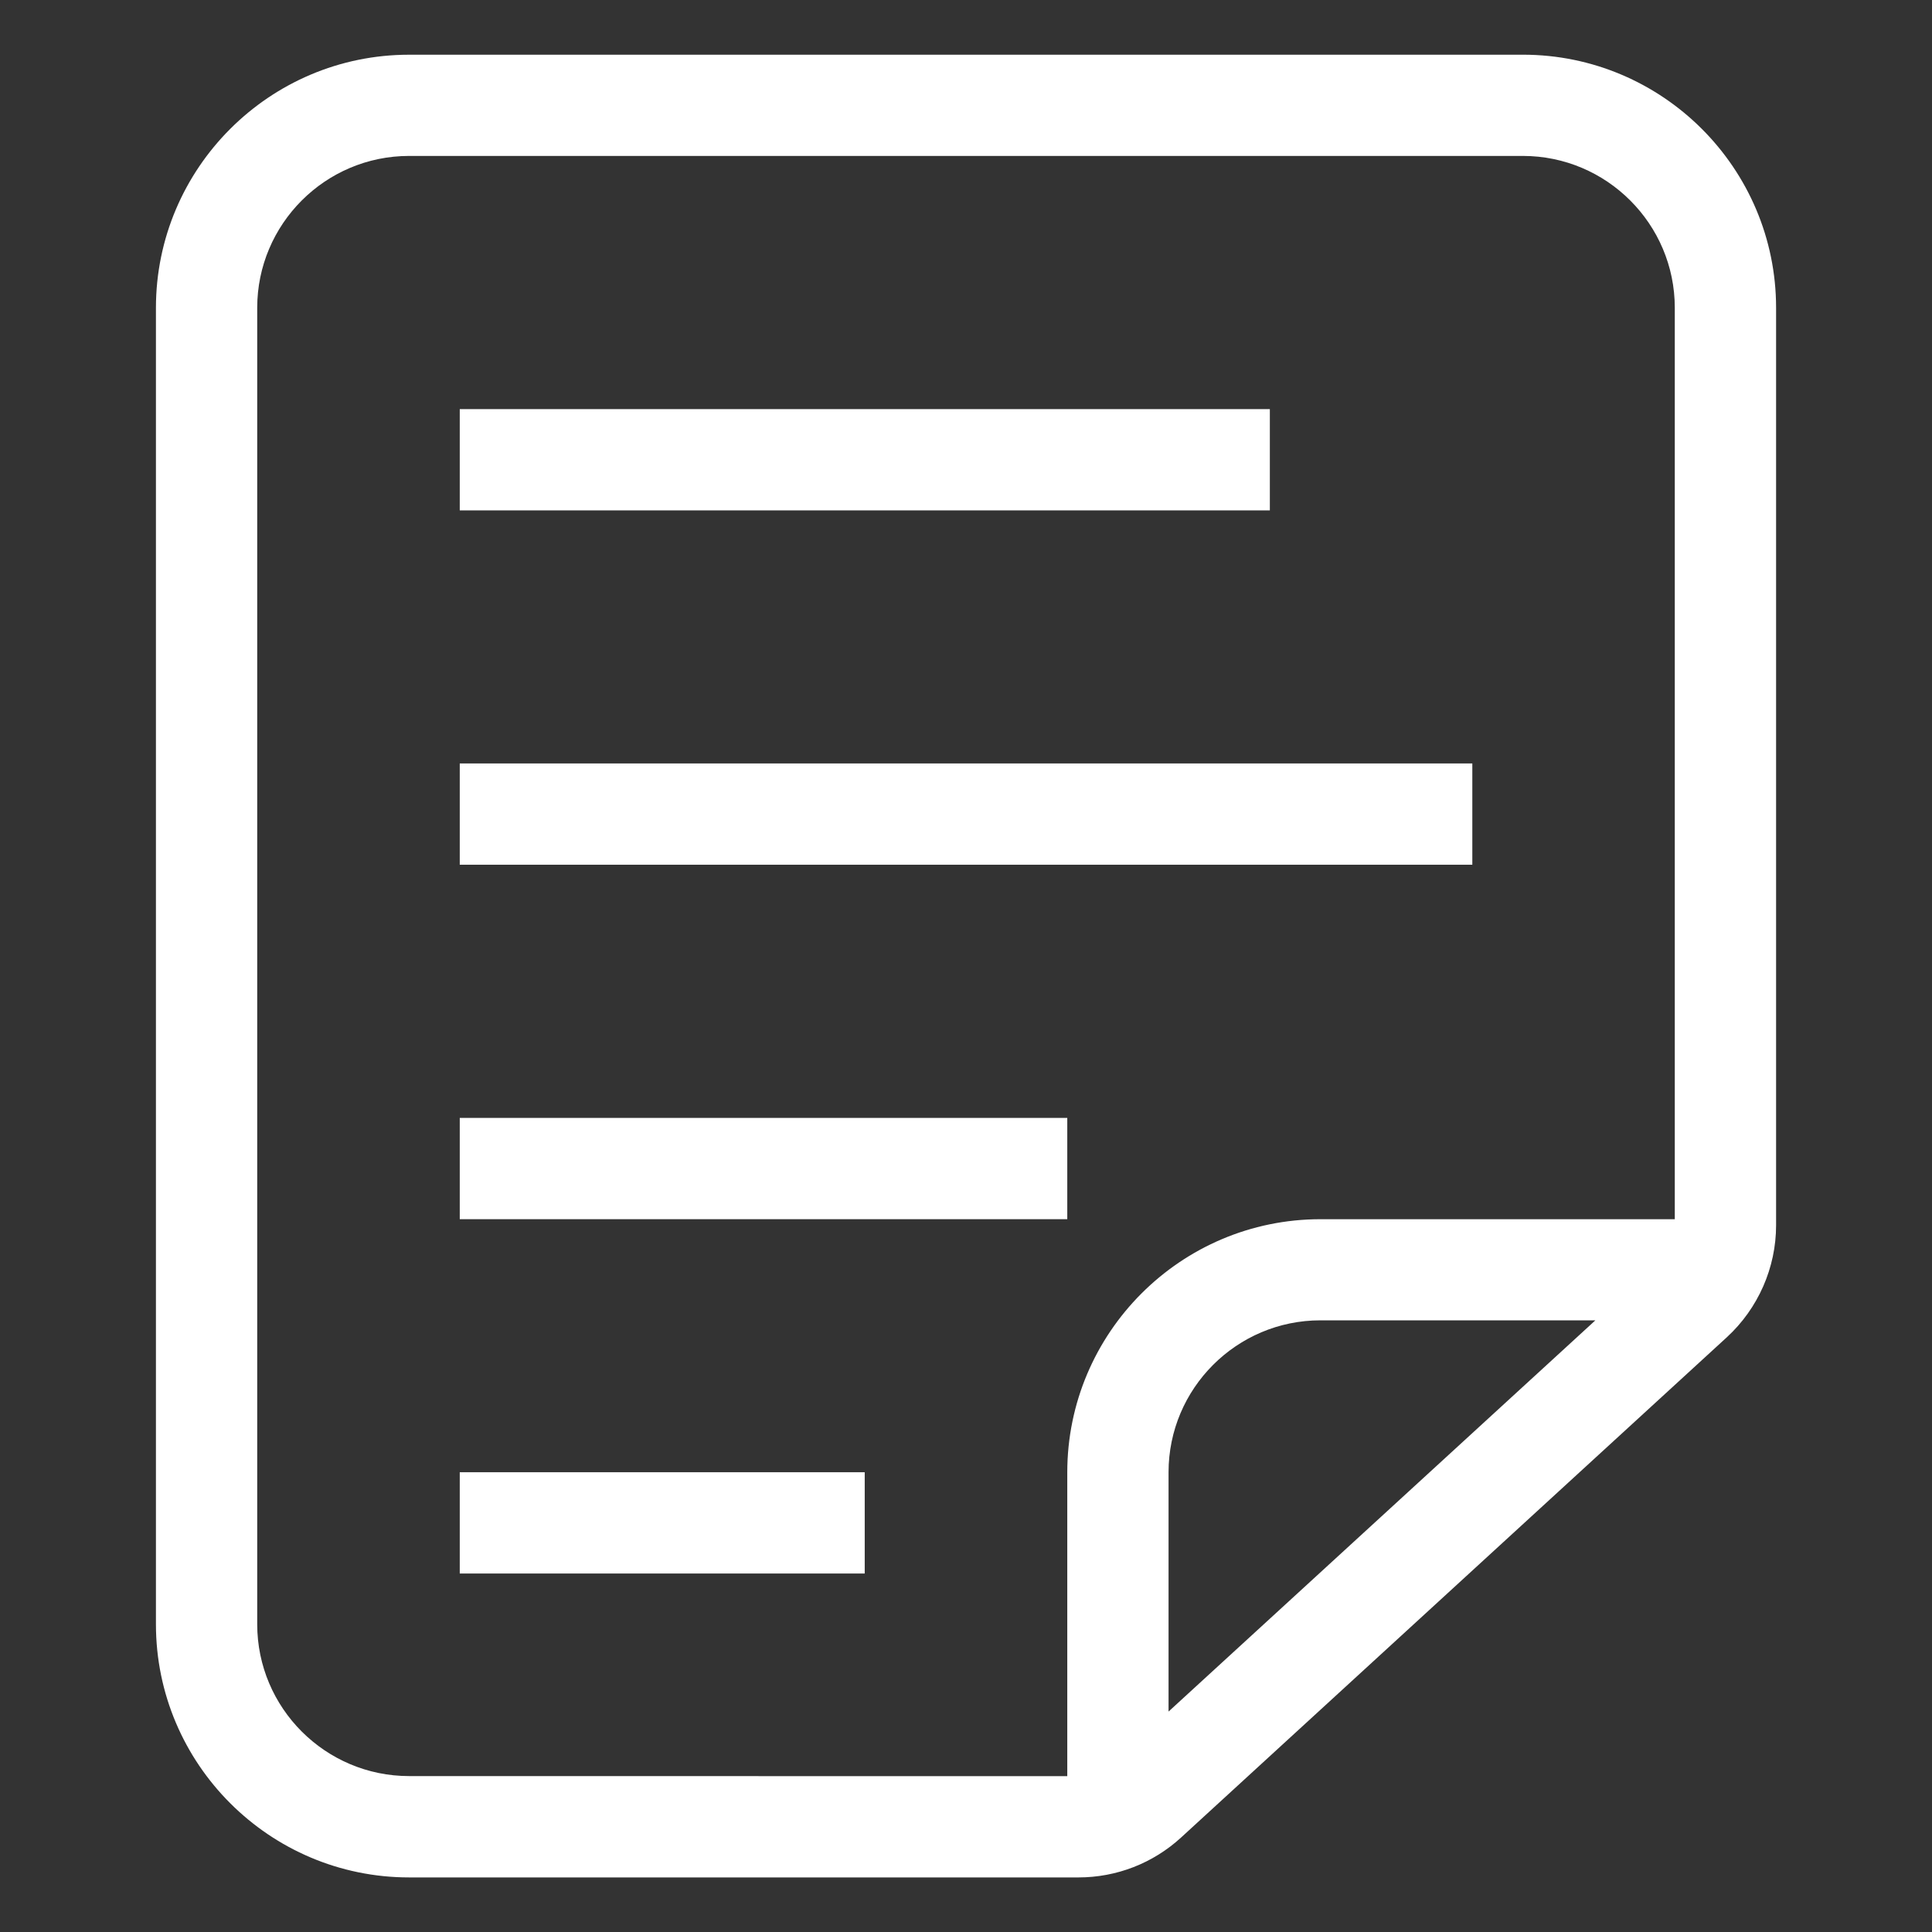
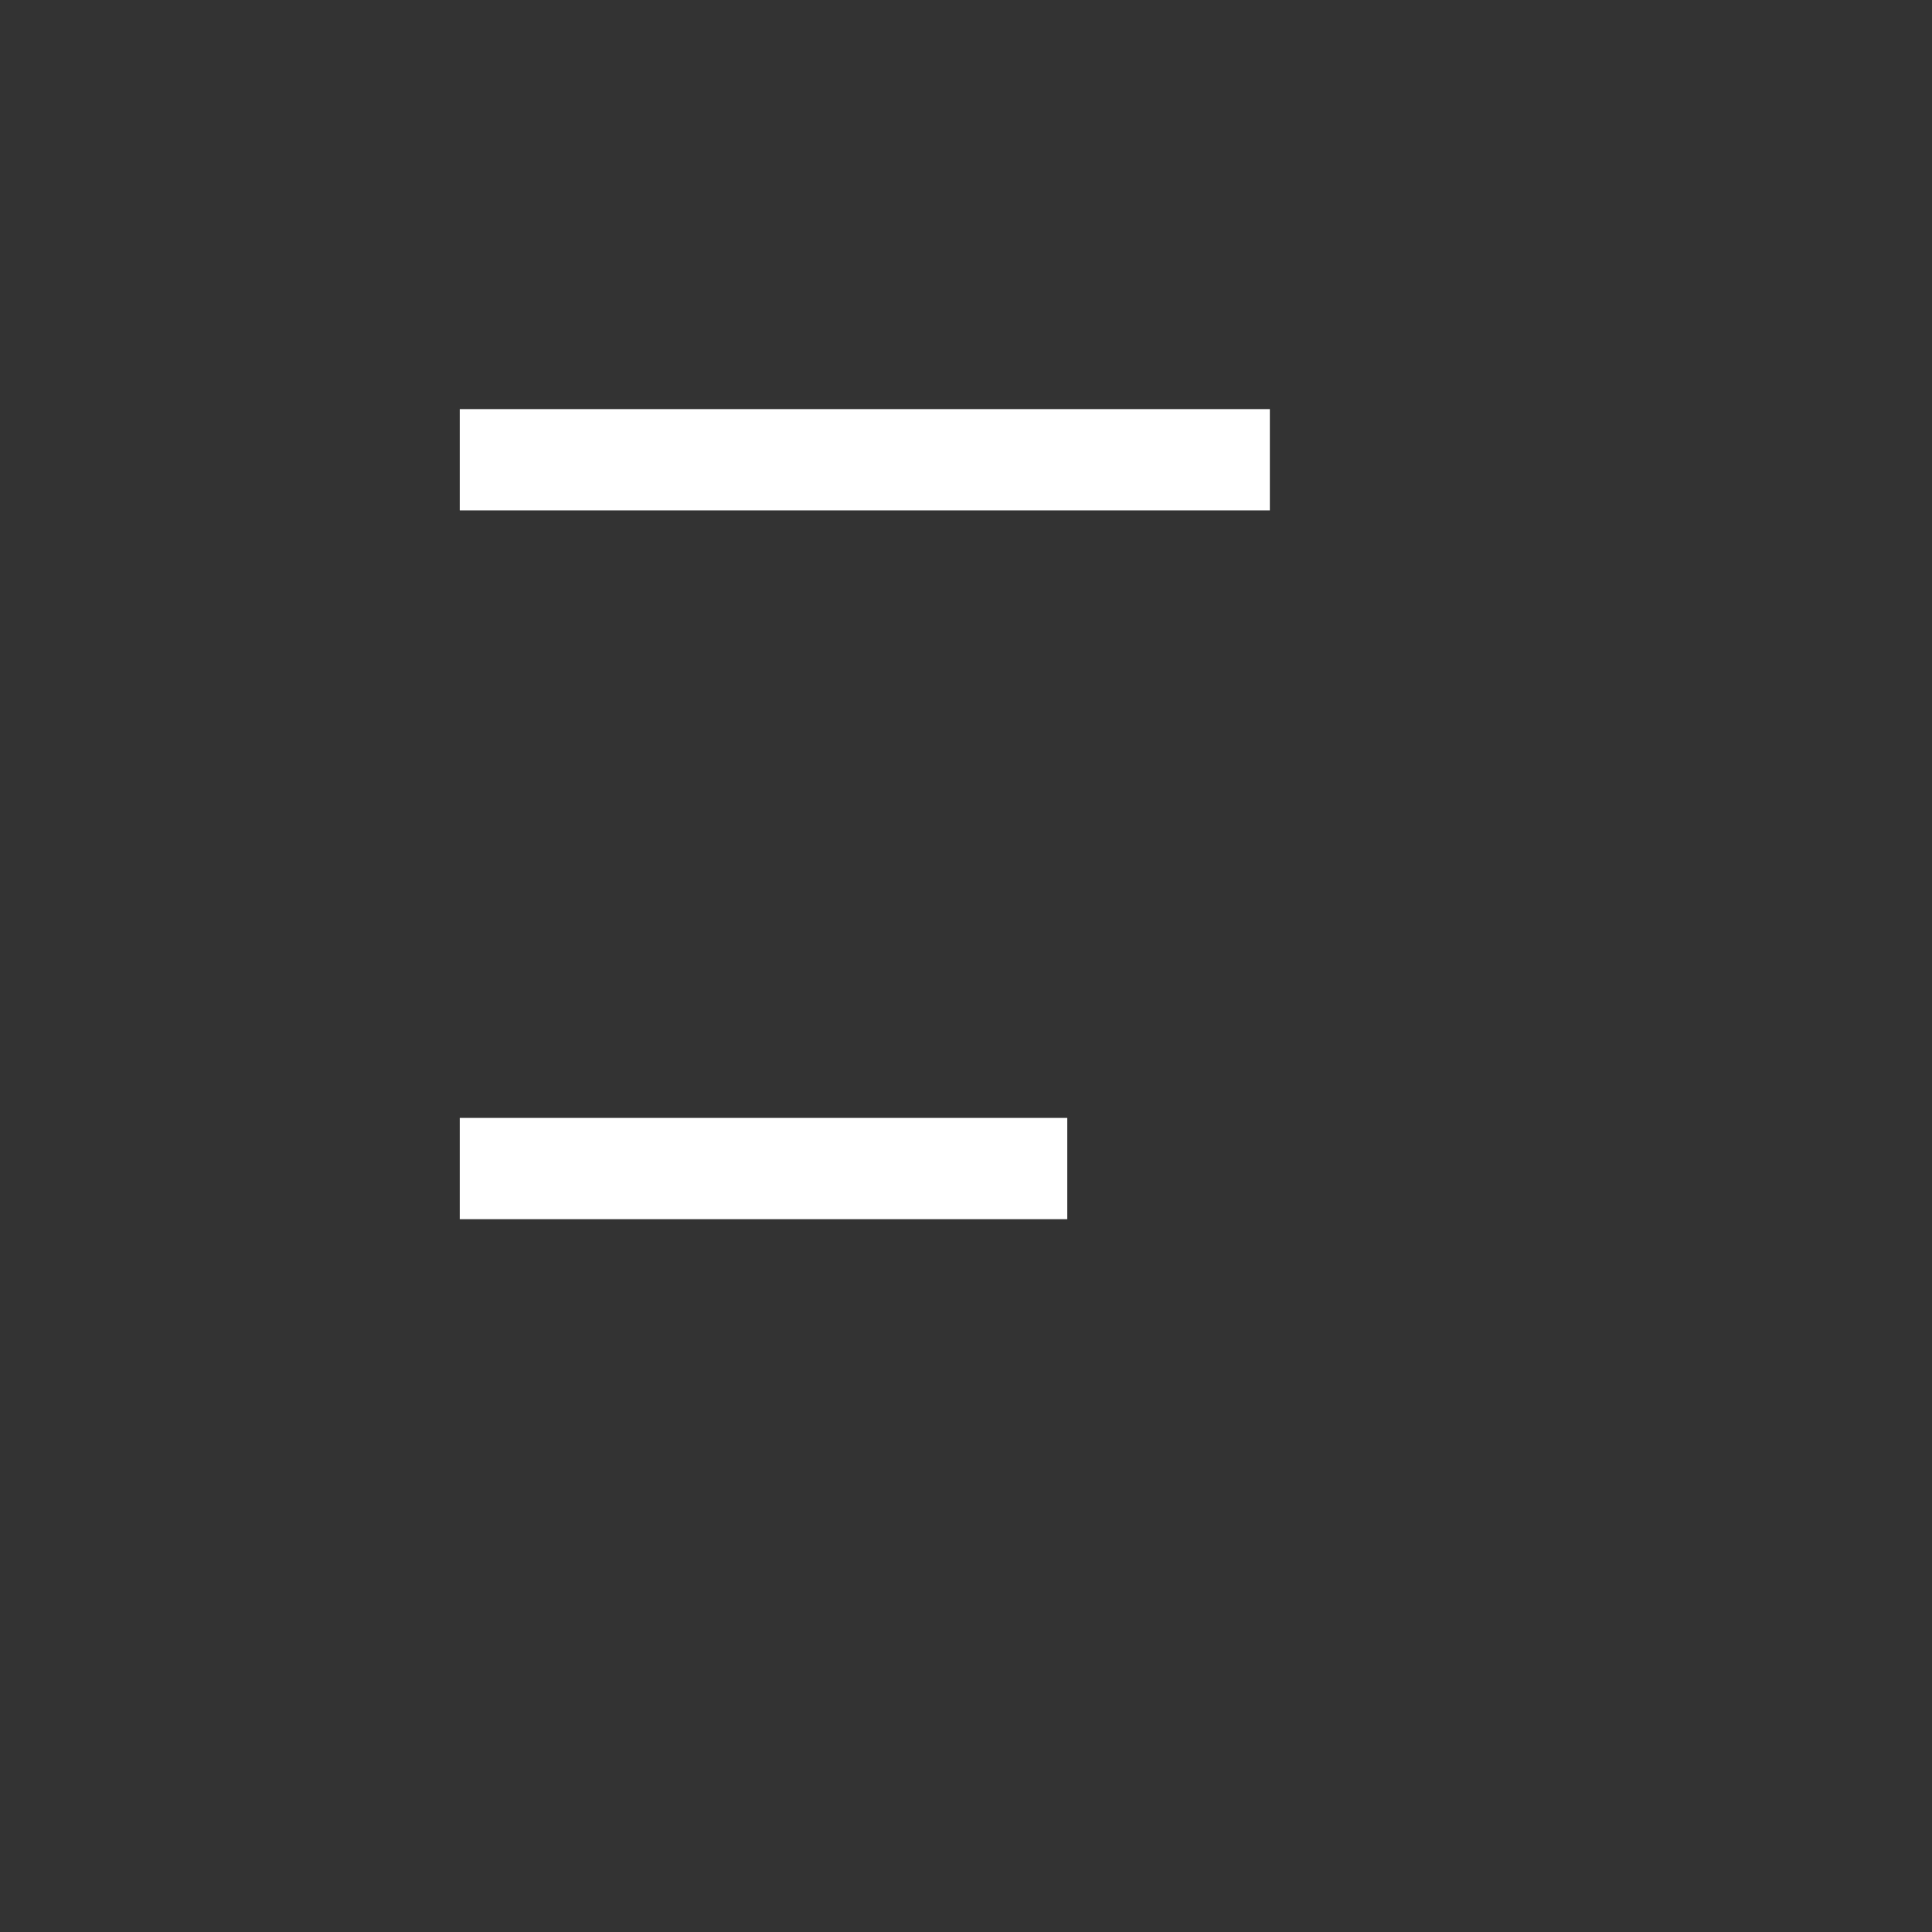
<svg xmlns="http://www.w3.org/2000/svg" fill="#FFFFFF" width="100pt" height="100pt" version="1.1" viewBox="0 0 100 100">
  <rect x="0" y="0" width="100" height="100" fill="#333333" stroke="none" />
  <g>
-     <path d="m78.824 2.832h-57.648c-7.227 0-13.105 5.879-13.105 13.105v68.133c0 7.227 5.879 13.105 13.105 13.105h34.645c1.973 0 3.859-0.734 5.312-2.066l28.246-25.891c1.621-1.488 2.551-3.602 2.551-5.797v-47.488c0-7.227-5.879-13.102-13.105-13.102zm-18.34 85.758v-12.387c0-4.332 3.523-7.863 7.863-7.863h14.23zm26.203-25.484h-18.34c-7.227 0-13.105 5.879-13.105 13.105v15.723l-34.066-0.004c-4.332 0-7.863-3.523-7.863-7.863v-68.133c0-4.332 3.523-7.863 7.863-7.863h57.648c4.332 0 7.863 3.523 7.863 7.863z" />
    <path d="m23.797 21.176h41.93v5.242h-41.93z" />
-     <path d="m23.797 76.203h20.961v5.242h-20.961z" />
    <path d="m23.797 57.863h31.445v5.242h-31.445z" />
-     <path d="m23.797 39.516h52.41v5.242h-52.41z" />
+     <path d="m23.797 39.516h52.41h-52.41z" />
  </g>
</svg>